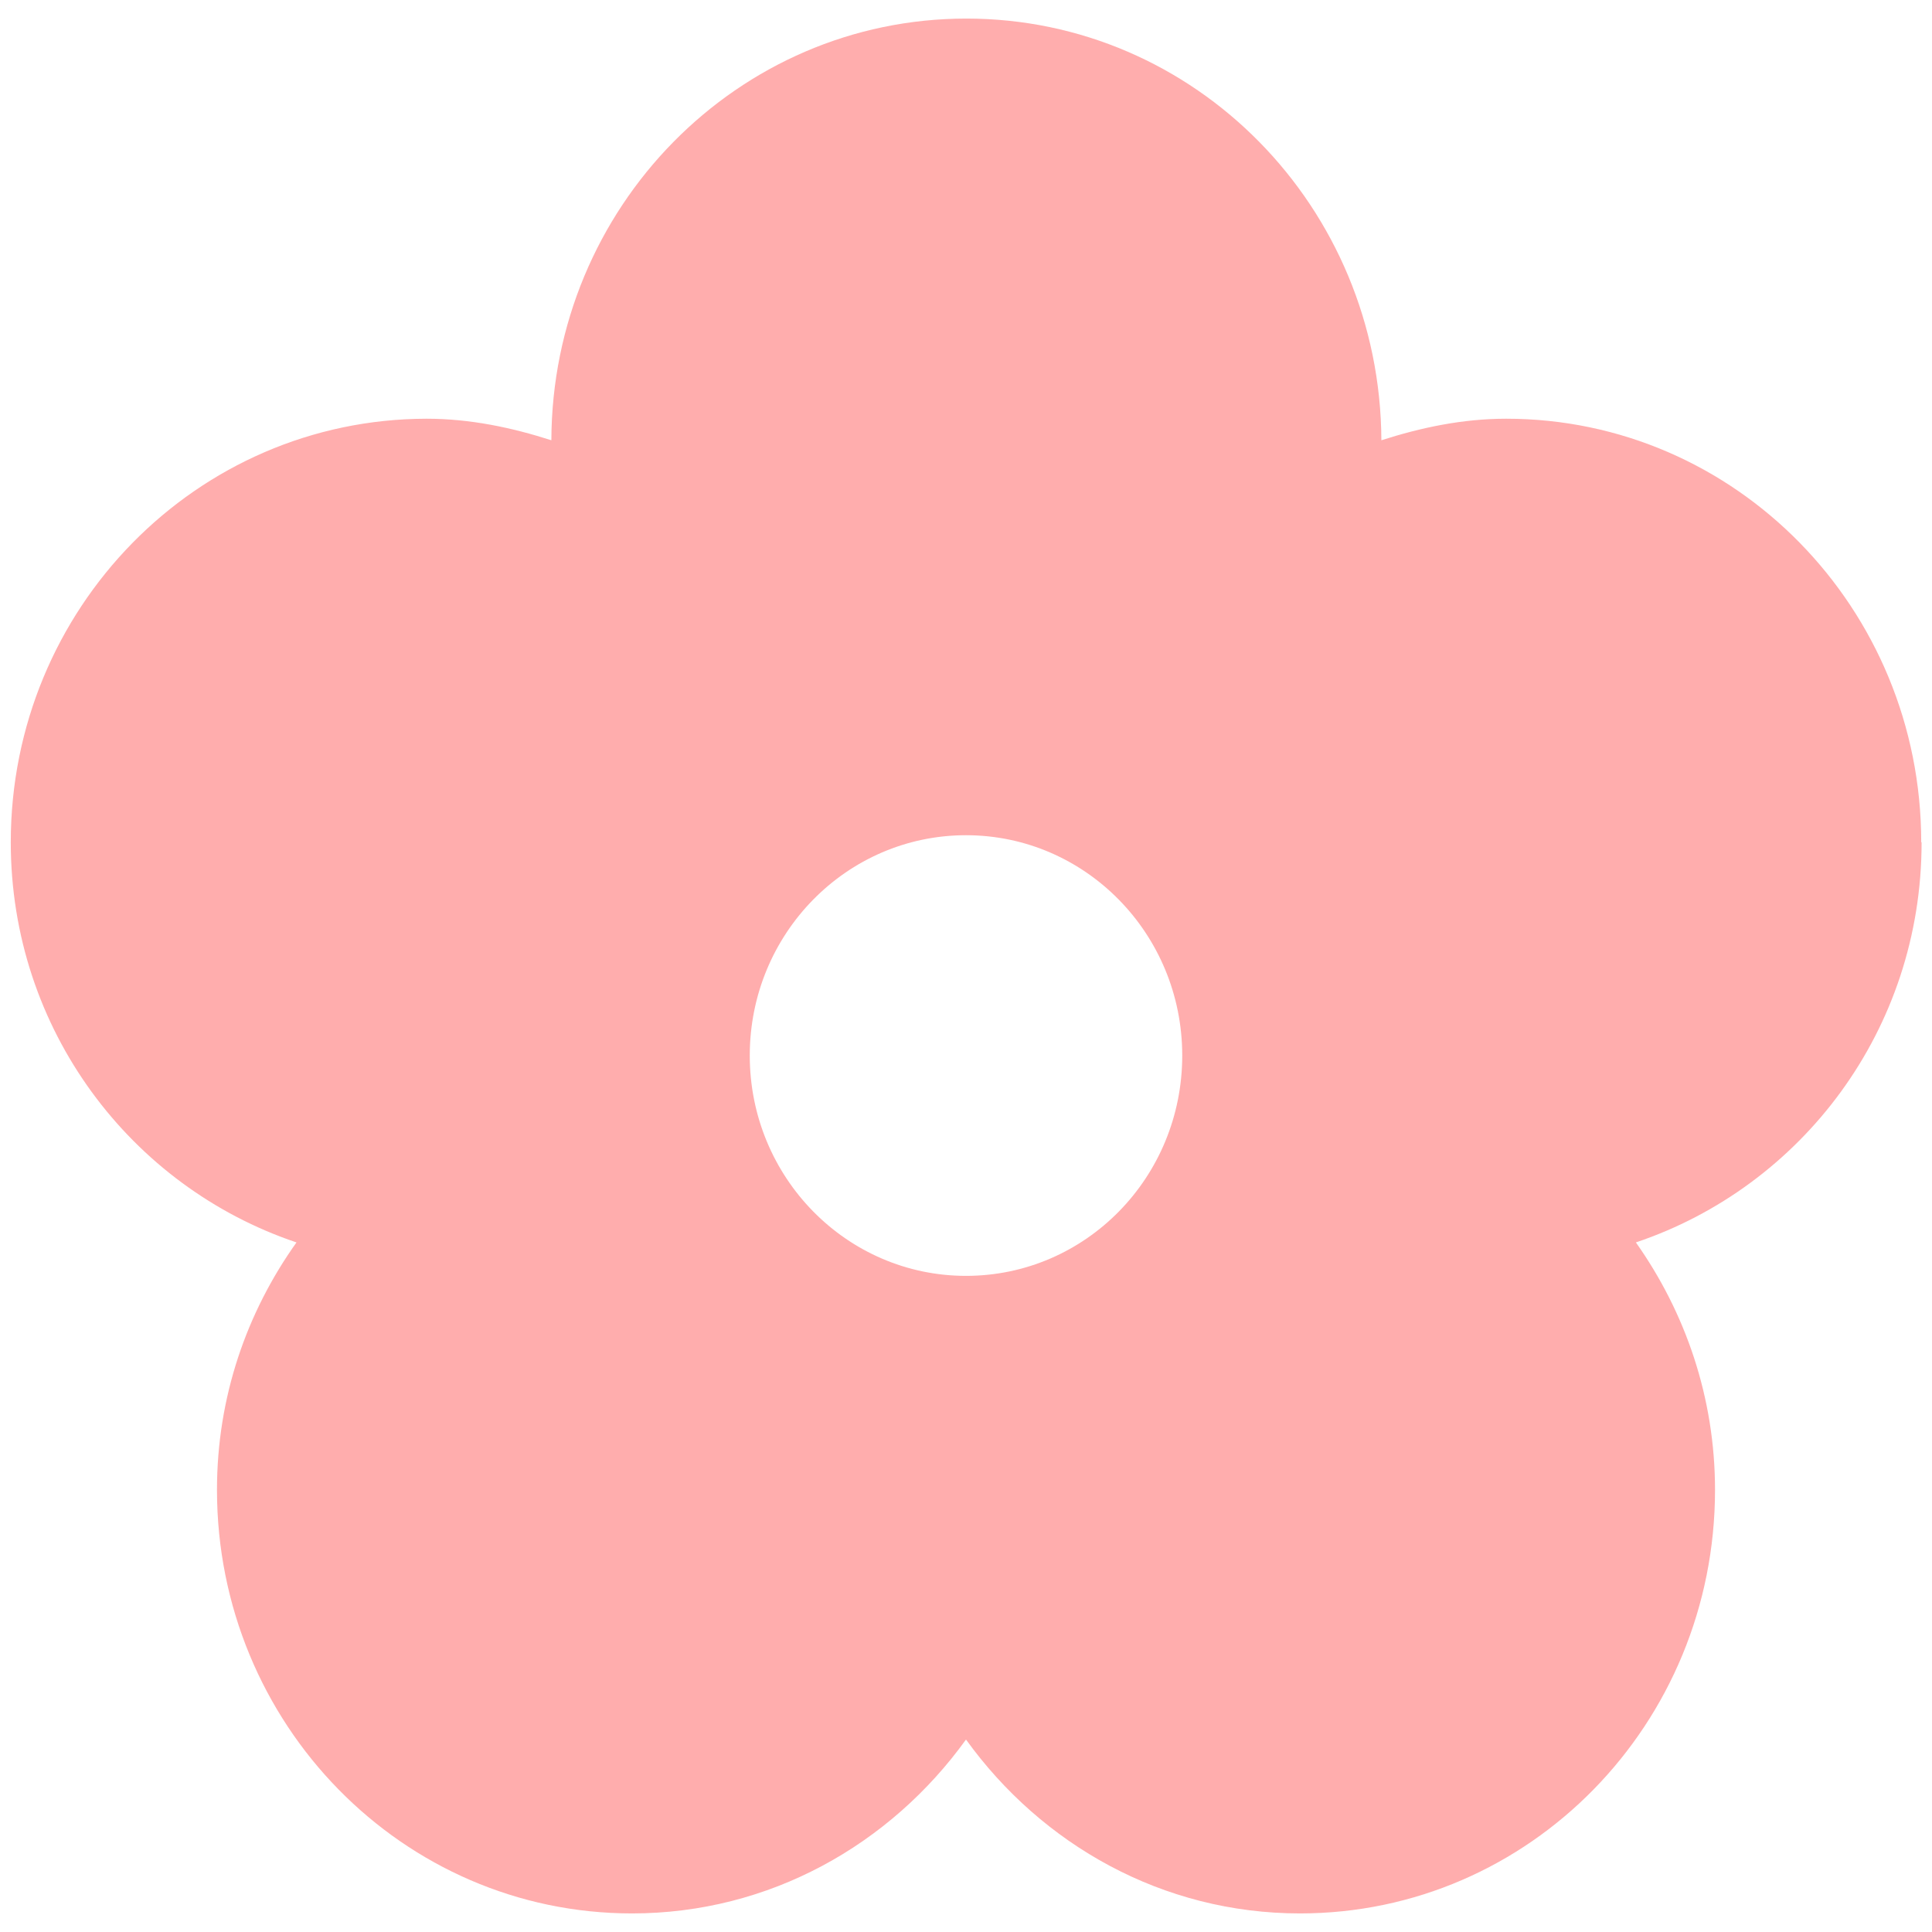
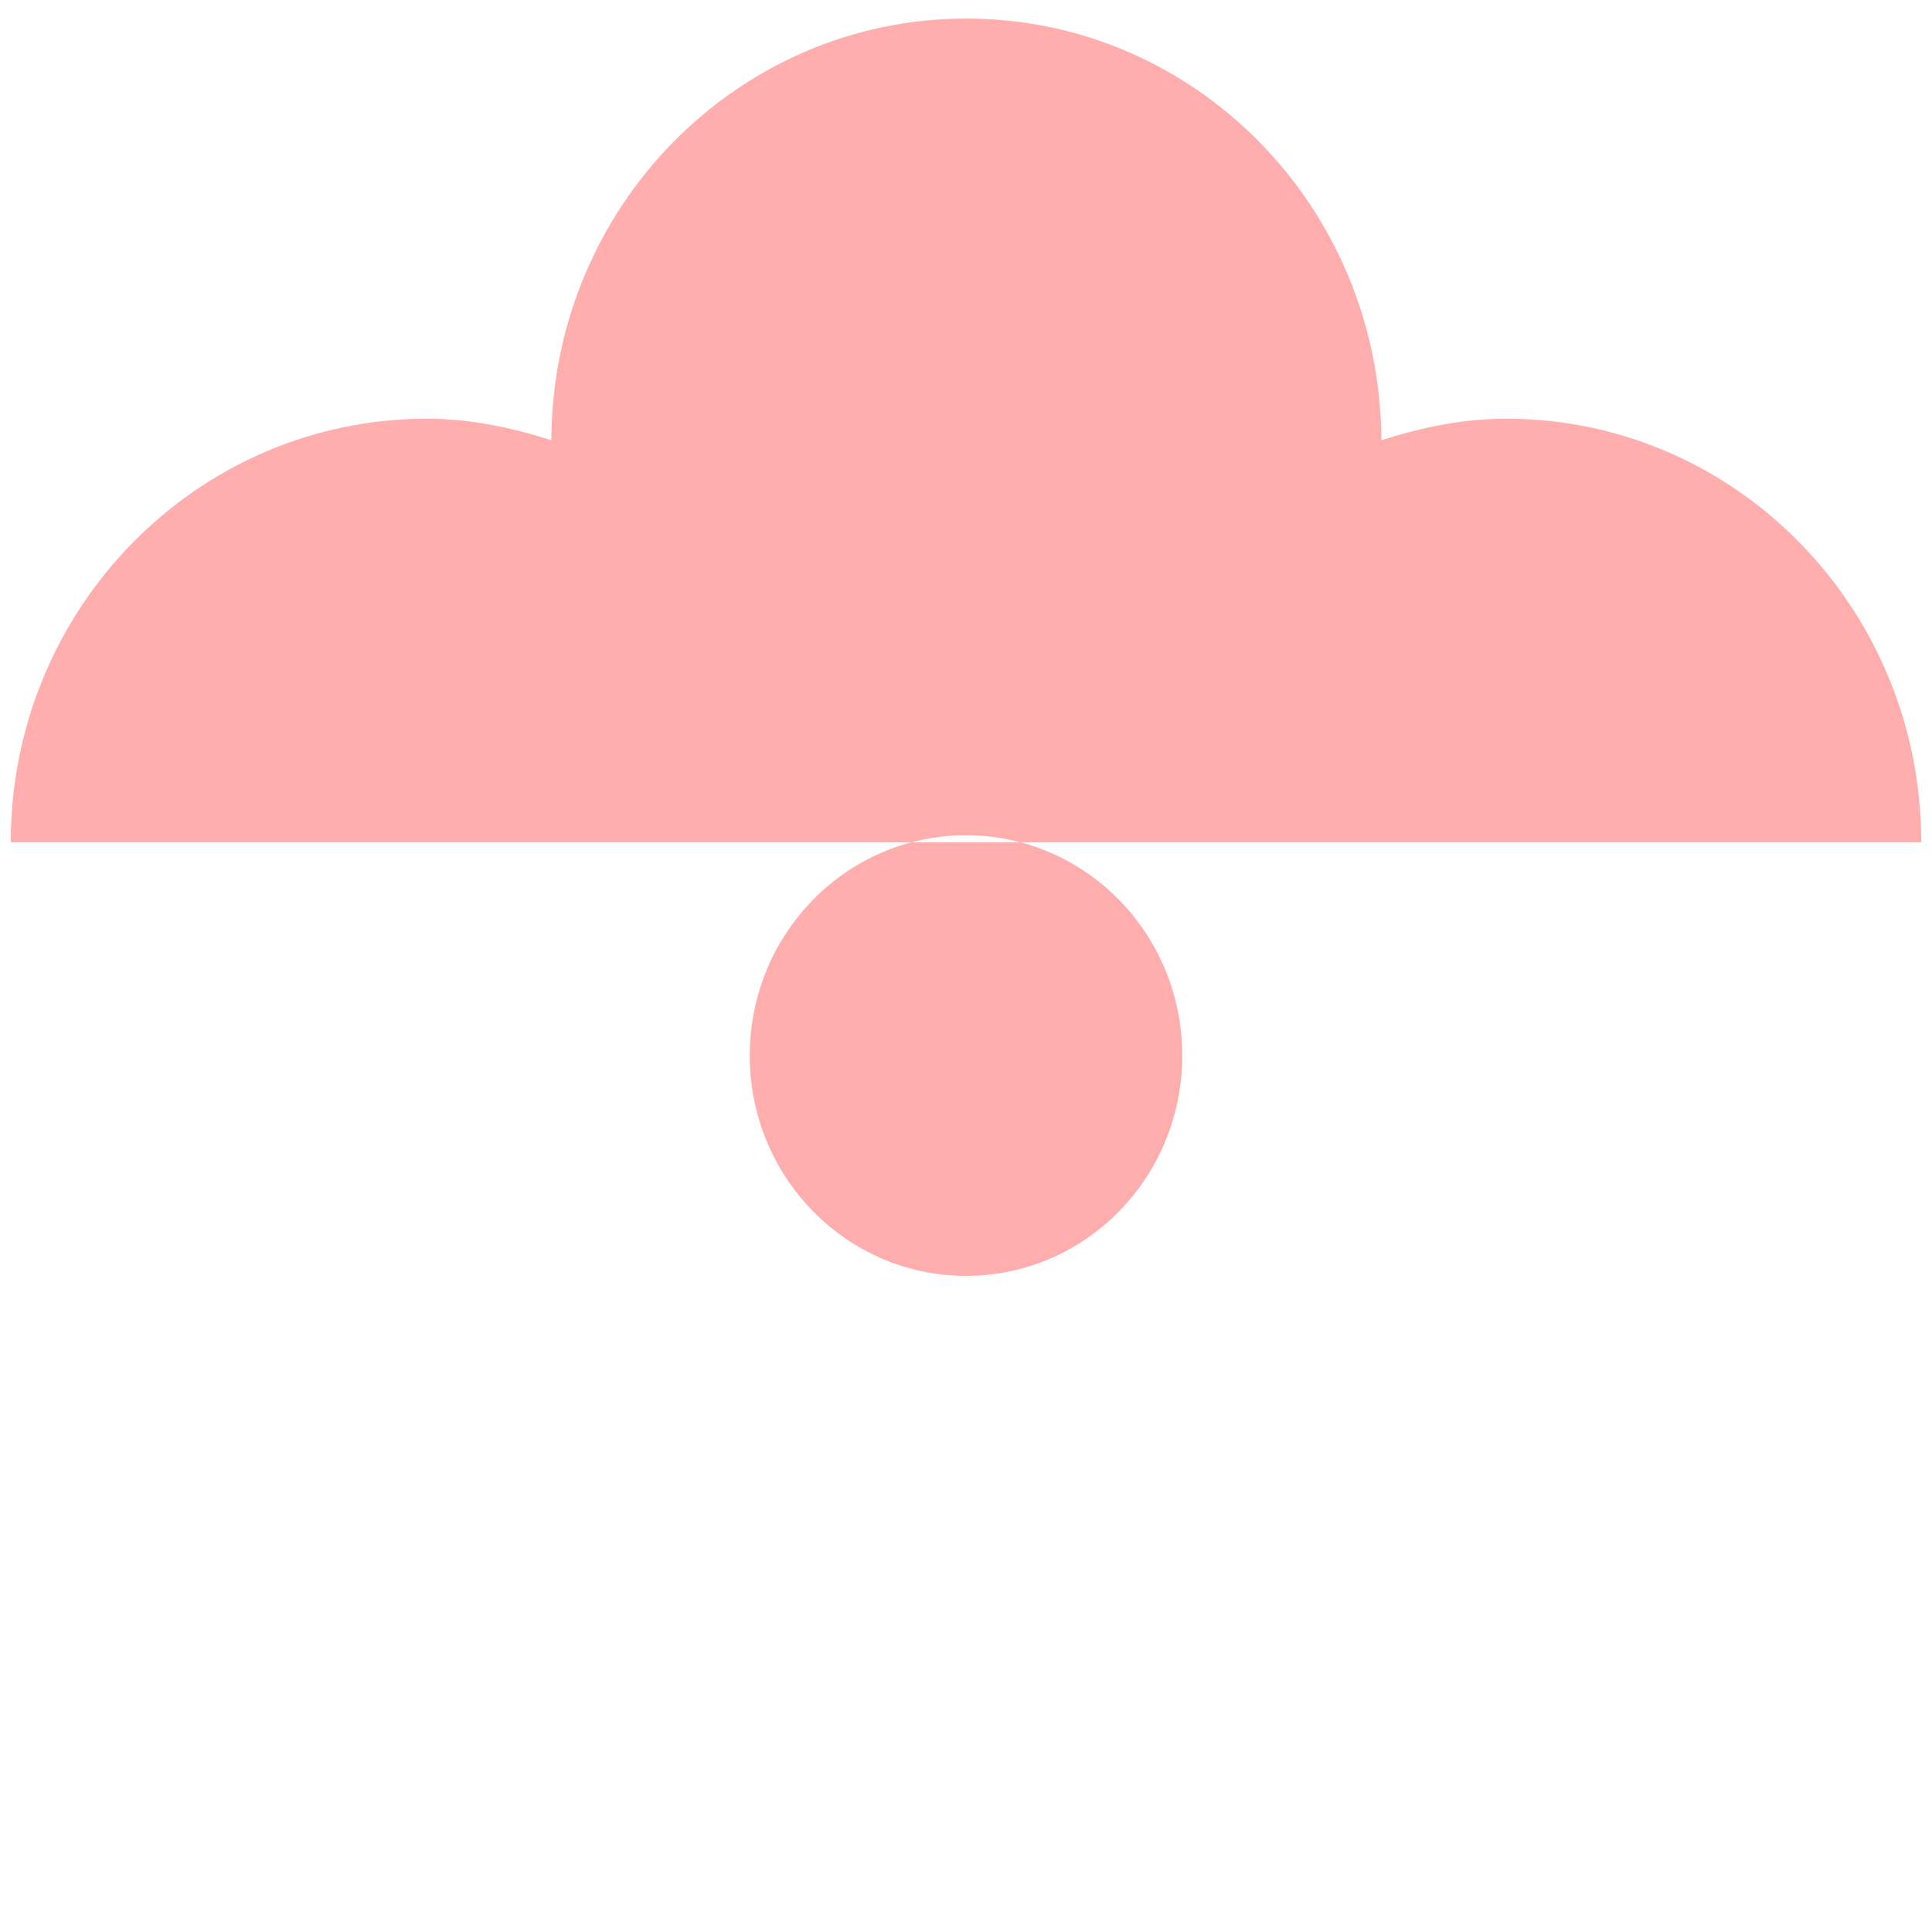
<svg xmlns="http://www.w3.org/2000/svg" id="_レイヤー_1" data-name="レイヤー 1" viewBox="0 0 52 52">
  <defs>
    <style>
      .cls-1 {
        fill: #ffadad;
        stroke-width: 0px;
      }
    </style>
  </defs>
-   <path class="cls-1" d="m51.71,22.67c0-6.3-5-11.4-11.17-11.4-1.18,0-2.3.24-3.36.58-.03-6.28-5.01-11.35-11.17-11.35s-11.15,5.08-11.17,11.35c-1.06-.34-2.18-.58-3.36-.58C5.29,11.28.29,16.38.29,22.67c0,5.04,3.23,9.27,7.69,10.77-1.34,1.88-2.14,4.16-2.14,6.66,0,6.3,5,11.4,11.17,11.4,3.7,0,6.95-1.85,8.99-4.68,2.04,2.83,5.29,4.68,8.99,4.68,6.18,0,11.17-5.1,11.17-11.4,0-2.49-.8-4.78-2.13-6.66,4.46-1.5,7.69-5.72,7.69-10.77Zm-25.71,11.67c-3.21,0-5.82-2.65-5.82-5.93s2.61-5.93,5.82-5.93,5.82,2.65,5.82,5.93c0,3.28-2.6,5.93-5.82,5.93Z" />
+   <path class="cls-1" d="m51.71,22.67c0-6.3-5-11.4-11.17-11.4-1.18,0-2.3.24-3.36.58-.03-6.28-5.01-11.35-11.17-11.35s-11.15,5.08-11.17,11.35c-1.06-.34-2.18-.58-3.36-.58C5.29,11.28.29,16.38.29,22.67Zm-25.71,11.67c-3.21,0-5.82-2.65-5.82-5.93s2.61-5.93,5.82-5.93,5.82,2.65,5.82,5.93c0,3.28-2.6,5.93-5.82,5.93Z" />
</svg>